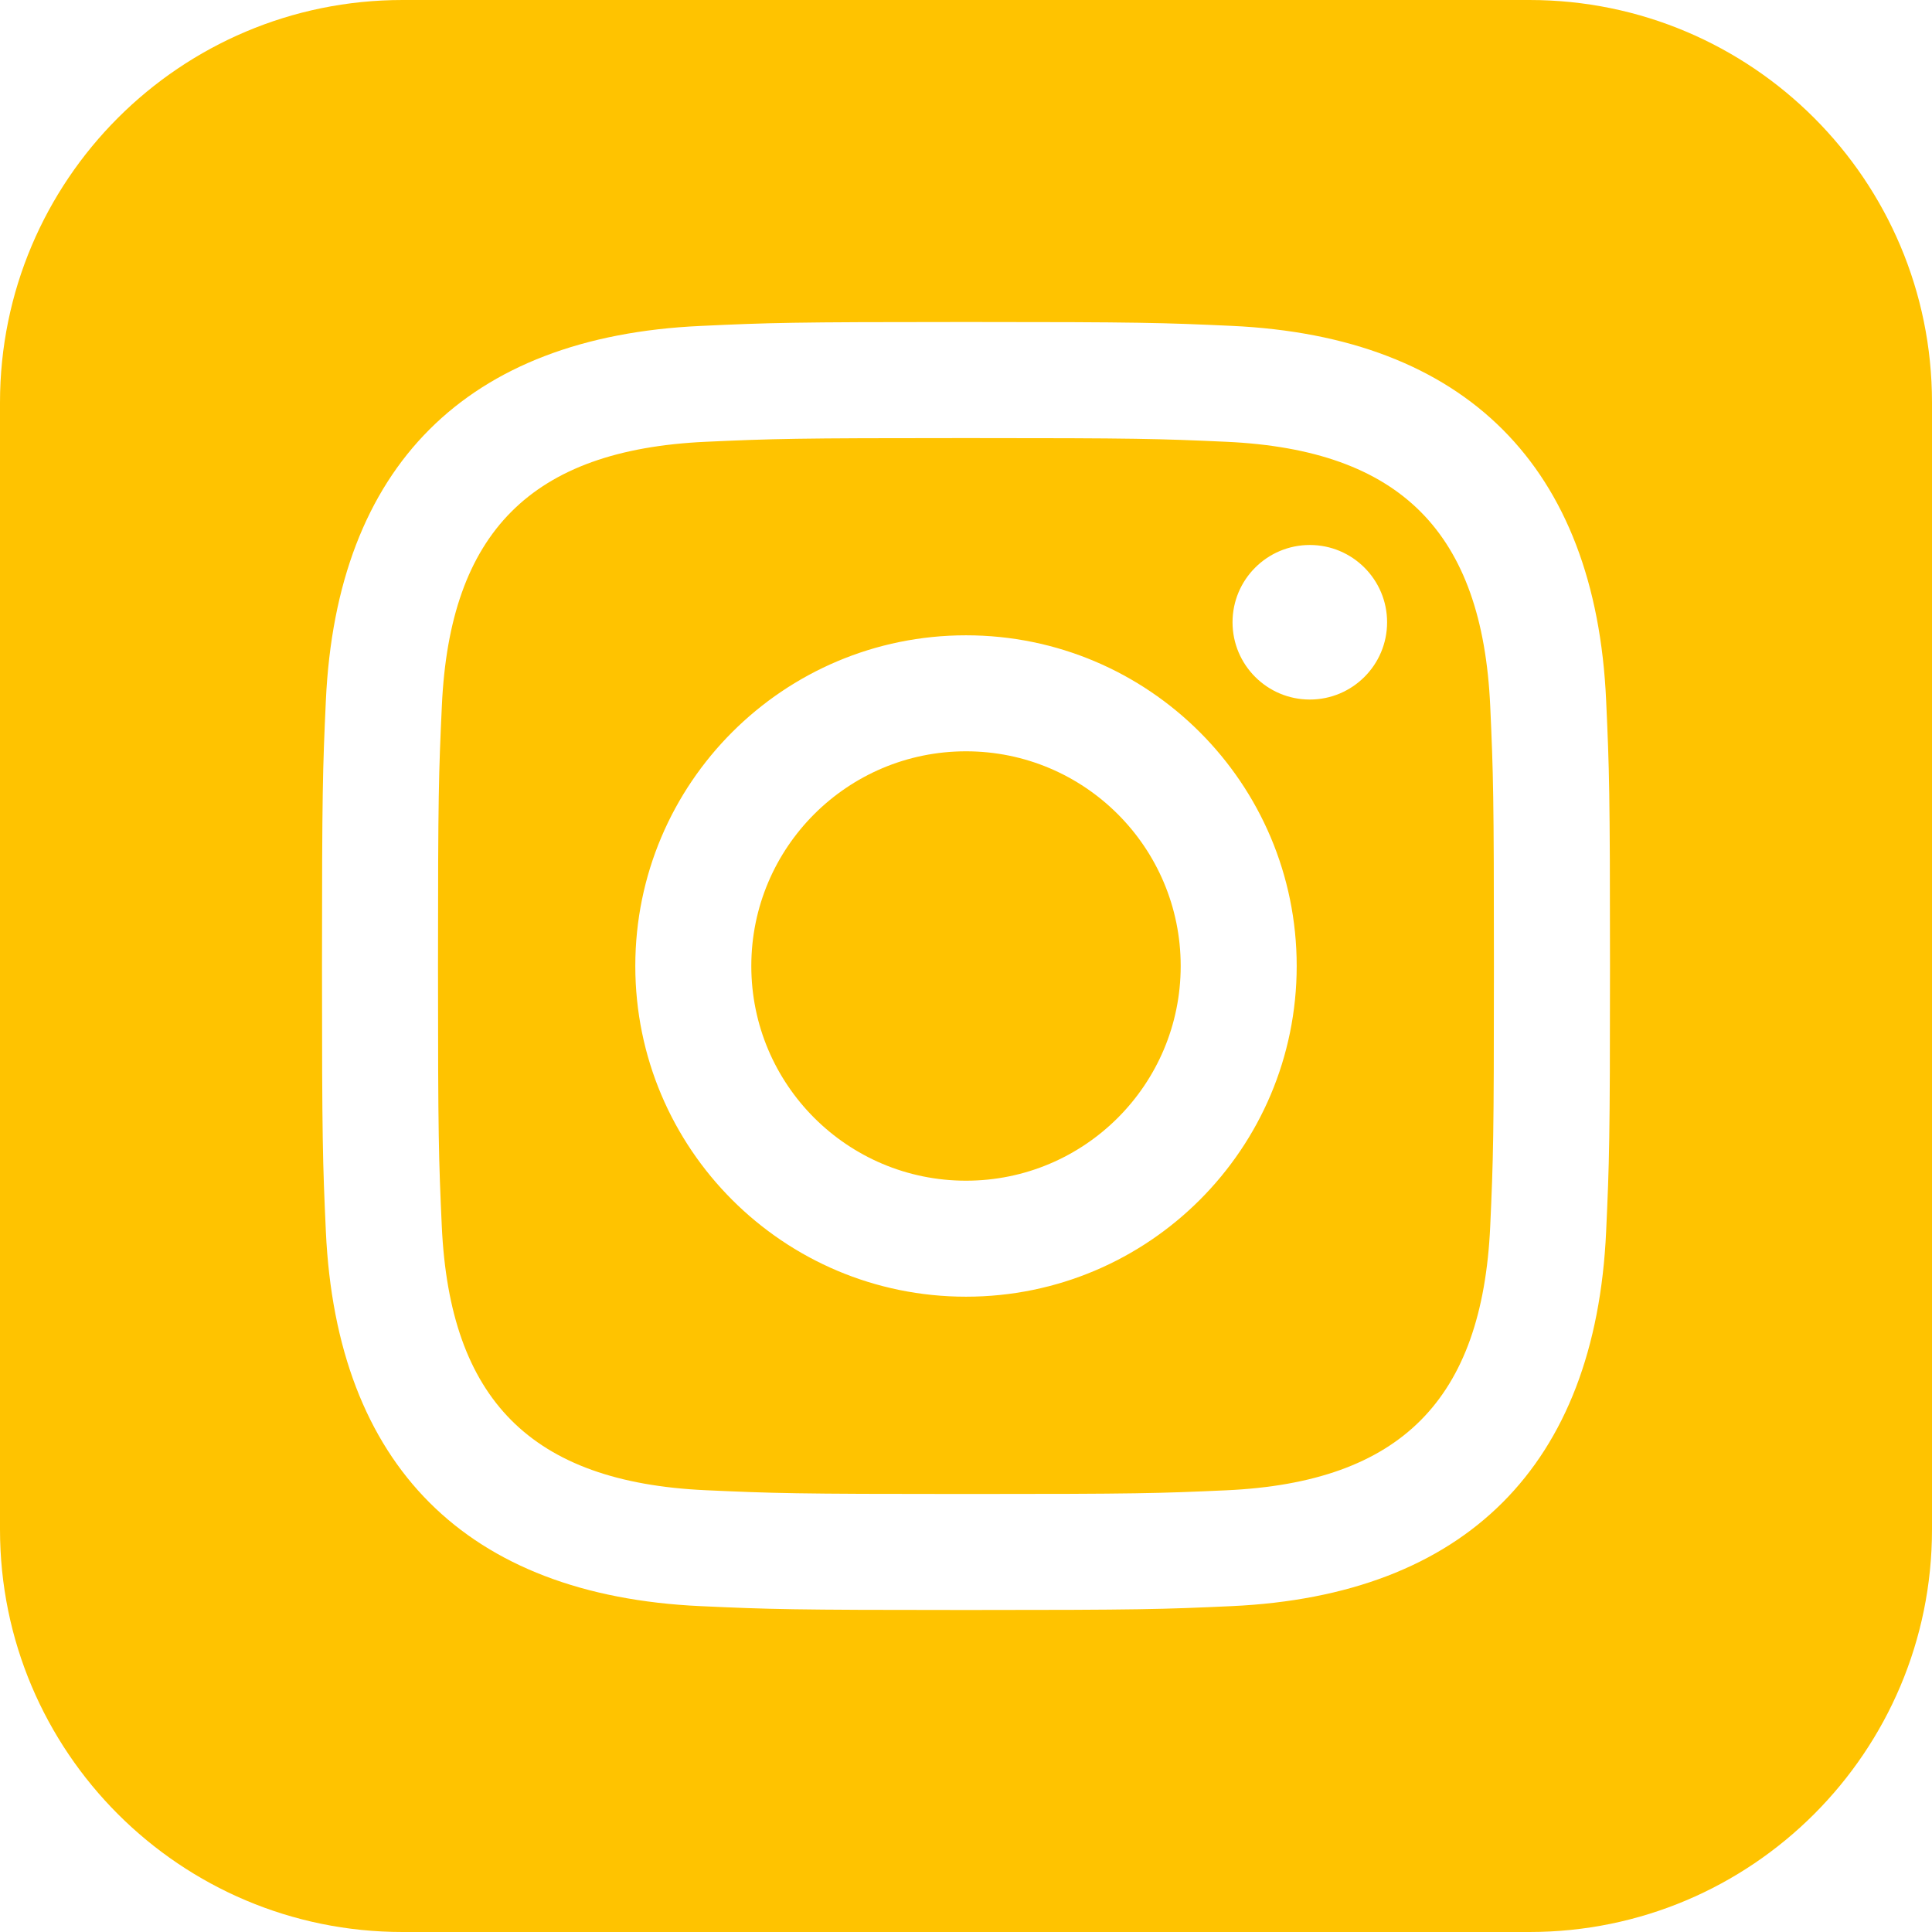
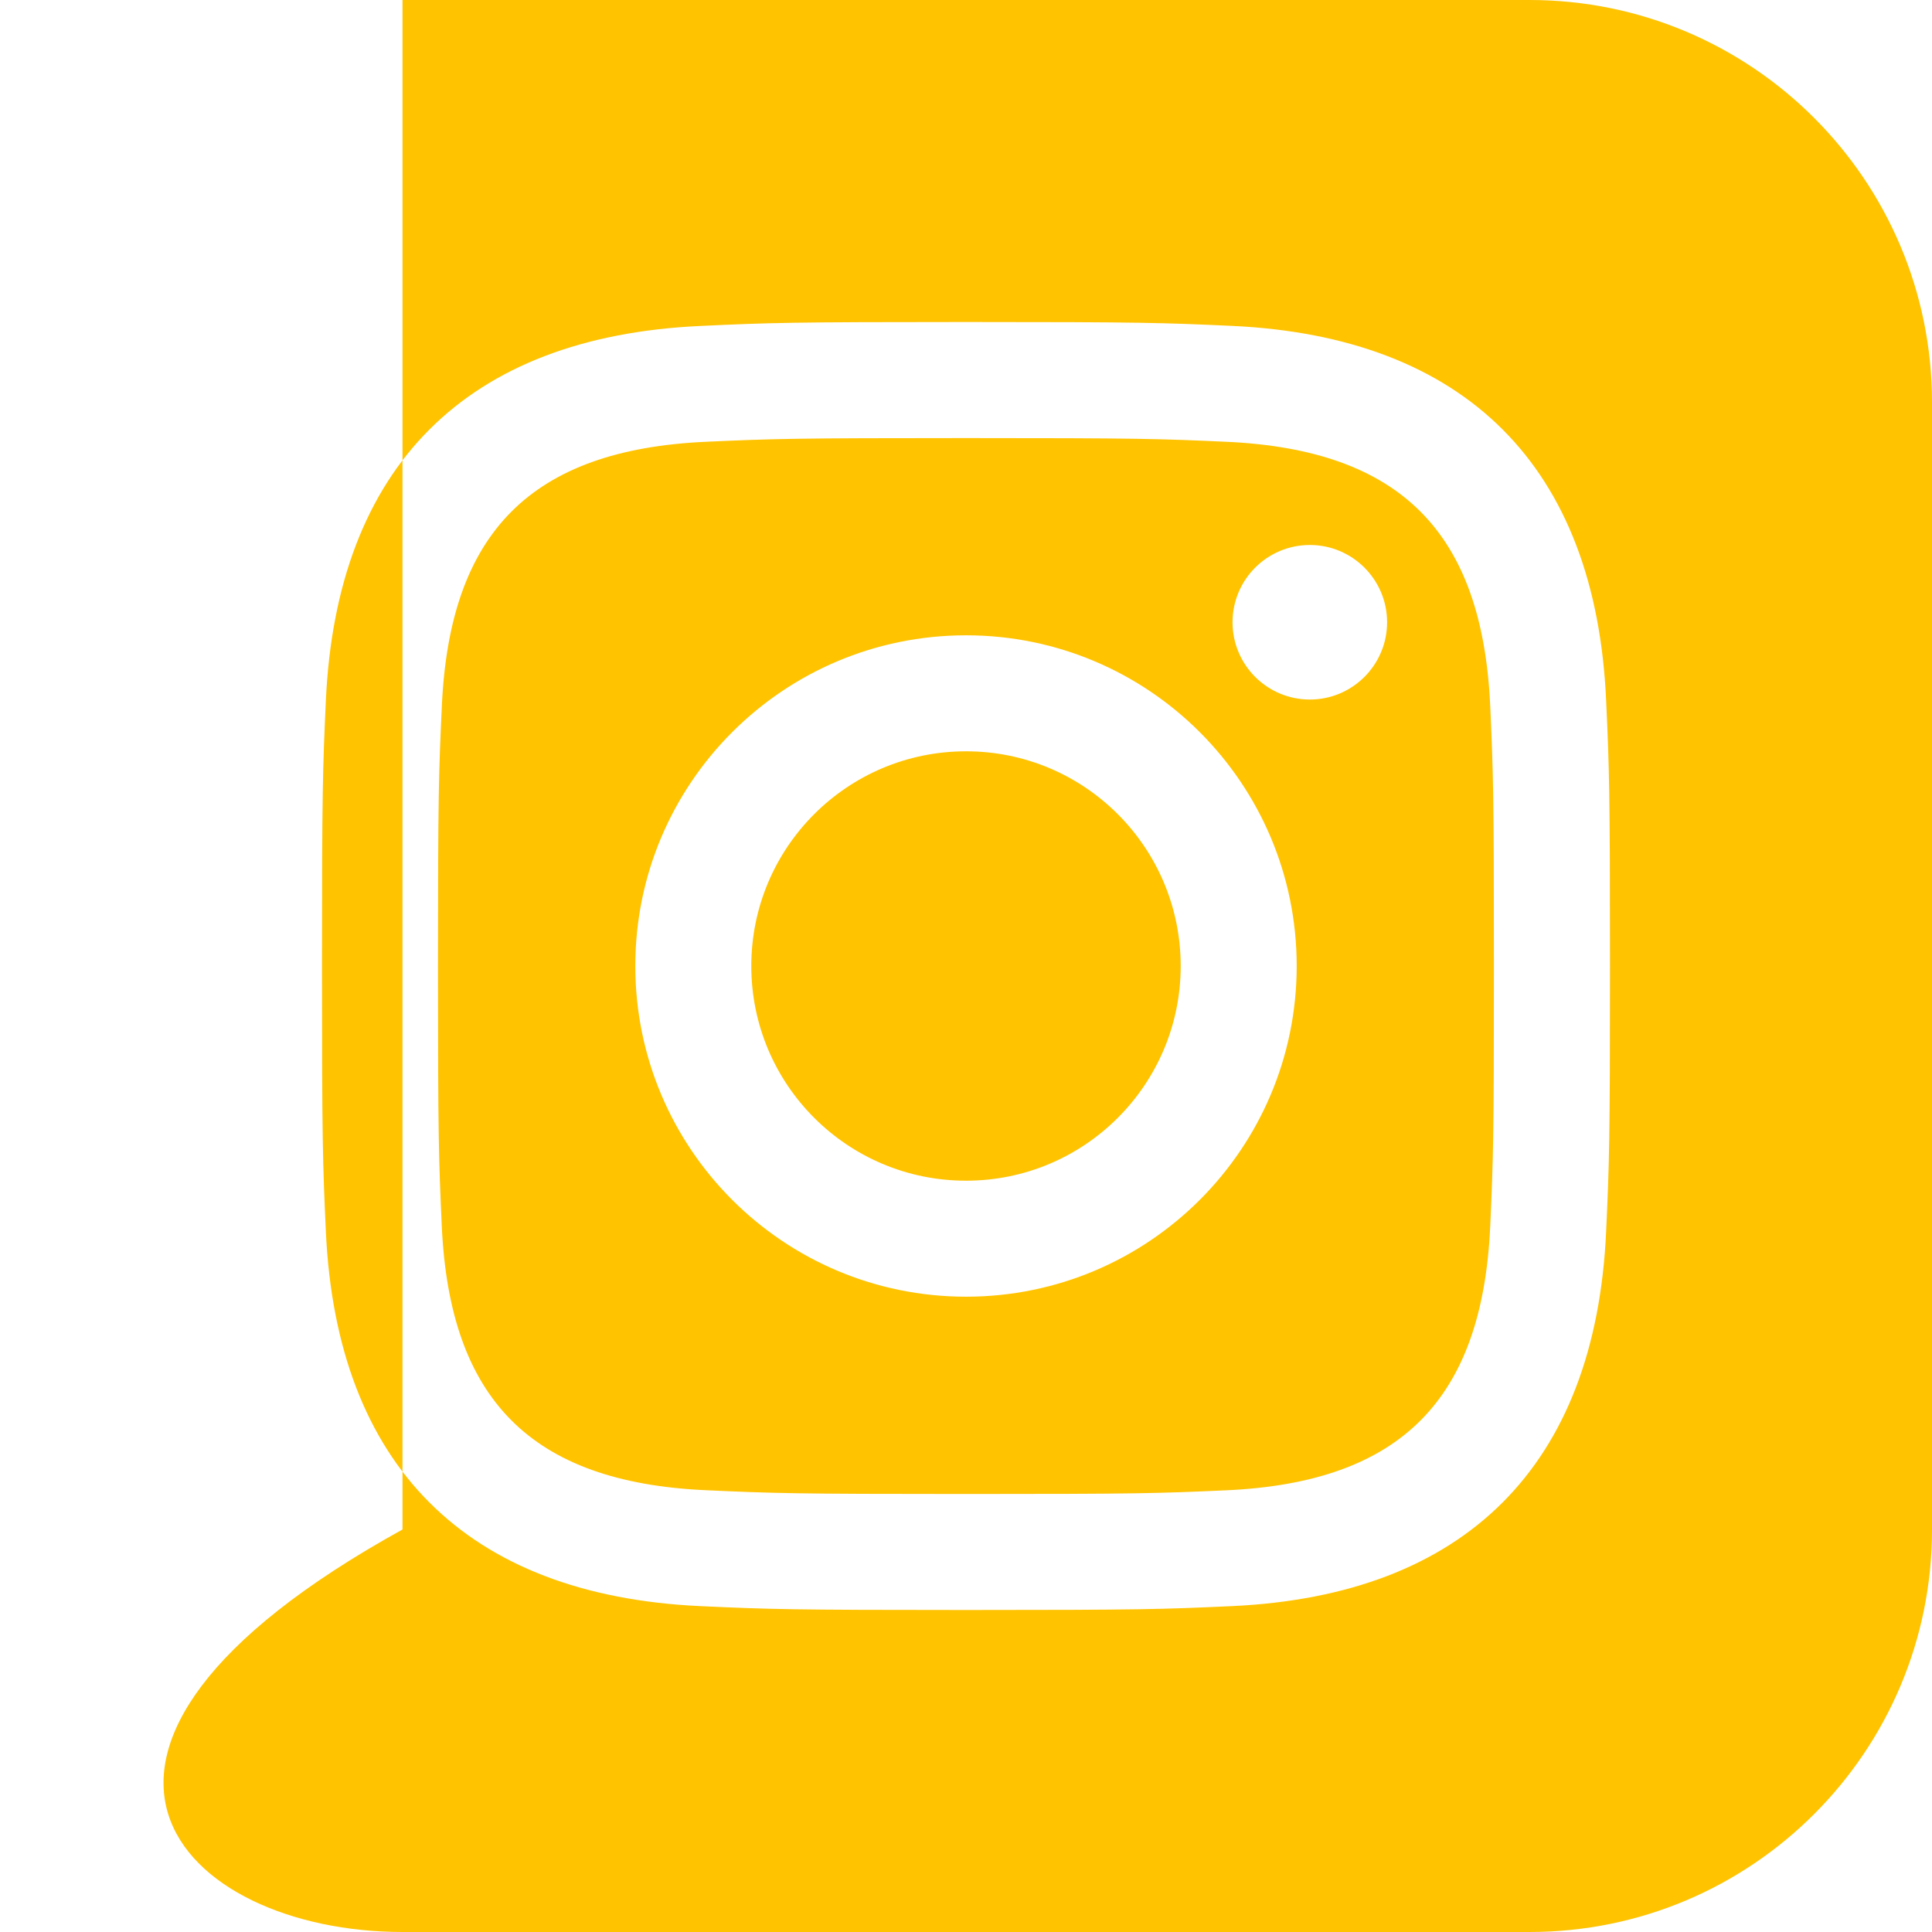
<svg xmlns="http://www.w3.org/2000/svg" width="24" height="24" viewBox="0 0 24 24" fill="none">
-   <path fill-rule="evenodd" clip-rule="evenodd" d="M19 0H5C2.239 0 0 2.239 0 5V19C0 21.761 2.239 24 5 24H19C21.762 24 24 21.761 24 19V5C24 2.239 21.762 0 19 0ZM12 5.442C14.136 5.442 14.39 5.45 15.233 5.488C17.401 5.587 18.413 6.616 18.512 8.769C18.55 9.612 18.558 9.865 18.558 12.001C18.558 14.137 18.55 14.39 18.512 15.234C18.413 17.384 17.403 18.414 15.233 18.513C14.39 18.551 14.137 18.559 12 18.559C9.864 18.559 9.61 18.55 8.767 18.512C6.594 18.413 5.587 17.381 5.488 15.233C5.45 14.389 5.441 14.136 5.441 12C5.441 9.864 5.45 9.611 5.489 8.767C5.587 6.615 6.598 5.587 8.768 5.488C9.611 5.45 9.864 5.442 12 5.442ZM7.892 12C7.892 14.269 9.731 16.108 12 16.108C14.269 16.108 16.108 14.269 16.108 12C16.108 9.731 14.268 7.892 12 7.892C9.732 7.892 7.892 9.731 7.892 12ZM16.271 8.69C15.741 8.69 15.311 8.26 15.311 7.73C15.311 7.2 15.741 6.77 16.271 6.77C16.801 6.77 17.231 7.2 17.231 7.73C17.231 8.26 16.801 8.69 16.271 8.69ZM12 14.667C13.473 14.667 14.667 13.473 14.667 12C14.667 10.527 13.473 9.333 12 9.333C10.527 9.333 9.333 10.527 9.333 12C9.333 13.473 10.527 14.667 12 14.667ZM15.299 19.952C18.201 19.819 19.82 18.207 19.952 15.298C19.991 14.445 20 14.173 20 12C20 9.828 19.991 9.555 19.952 8.701C19.822 5.799 18.207 4.181 15.299 4.048C14.445 4.009 14.173 4 12 4C9.827 4 9.556 4.009 8.702 4.049C5.796 4.181 4.182 5.794 4.048 8.702C4.009 9.555 4 9.828 4 12C4 14.173 4.009 14.445 4.048 15.298C4.182 18.204 5.794 19.819 8.702 19.952C9.556 19.991 9.827 20 12 20C14.173 20 14.445 19.991 15.299 19.952Z" fill="#FFC300" />
+   <path fill-rule="evenodd" clip-rule="evenodd" d="M19 0H5V19C0 21.761 2.239 24 5 24H19C21.762 24 24 21.761 24 19V5C24 2.239 21.762 0 19 0ZM12 5.442C14.136 5.442 14.39 5.45 15.233 5.488C17.401 5.587 18.413 6.616 18.512 8.769C18.55 9.612 18.558 9.865 18.558 12.001C18.558 14.137 18.55 14.39 18.512 15.234C18.413 17.384 17.403 18.414 15.233 18.513C14.39 18.551 14.137 18.559 12 18.559C9.864 18.559 9.61 18.55 8.767 18.512C6.594 18.413 5.587 17.381 5.488 15.233C5.45 14.389 5.441 14.136 5.441 12C5.441 9.864 5.45 9.611 5.489 8.767C5.587 6.615 6.598 5.587 8.768 5.488C9.611 5.45 9.864 5.442 12 5.442ZM7.892 12C7.892 14.269 9.731 16.108 12 16.108C14.269 16.108 16.108 14.269 16.108 12C16.108 9.731 14.268 7.892 12 7.892C9.732 7.892 7.892 9.731 7.892 12ZM16.271 8.69C15.741 8.69 15.311 8.26 15.311 7.73C15.311 7.2 15.741 6.77 16.271 6.77C16.801 6.77 17.231 7.2 17.231 7.73C17.231 8.26 16.801 8.69 16.271 8.69ZM12 14.667C13.473 14.667 14.667 13.473 14.667 12C14.667 10.527 13.473 9.333 12 9.333C10.527 9.333 9.333 10.527 9.333 12C9.333 13.473 10.527 14.667 12 14.667ZM15.299 19.952C18.201 19.819 19.82 18.207 19.952 15.298C19.991 14.445 20 14.173 20 12C20 9.828 19.991 9.555 19.952 8.701C19.822 5.799 18.207 4.181 15.299 4.048C14.445 4.009 14.173 4 12 4C9.827 4 9.556 4.009 8.702 4.049C5.796 4.181 4.182 5.794 4.048 8.702C4.009 9.555 4 9.828 4 12C4 14.173 4.009 14.445 4.048 15.298C4.182 18.204 5.794 19.819 8.702 19.952C9.556 19.991 9.827 20 12 20C14.173 20 14.445 19.991 15.299 19.952Z" fill="#FFC300" />
</svg>